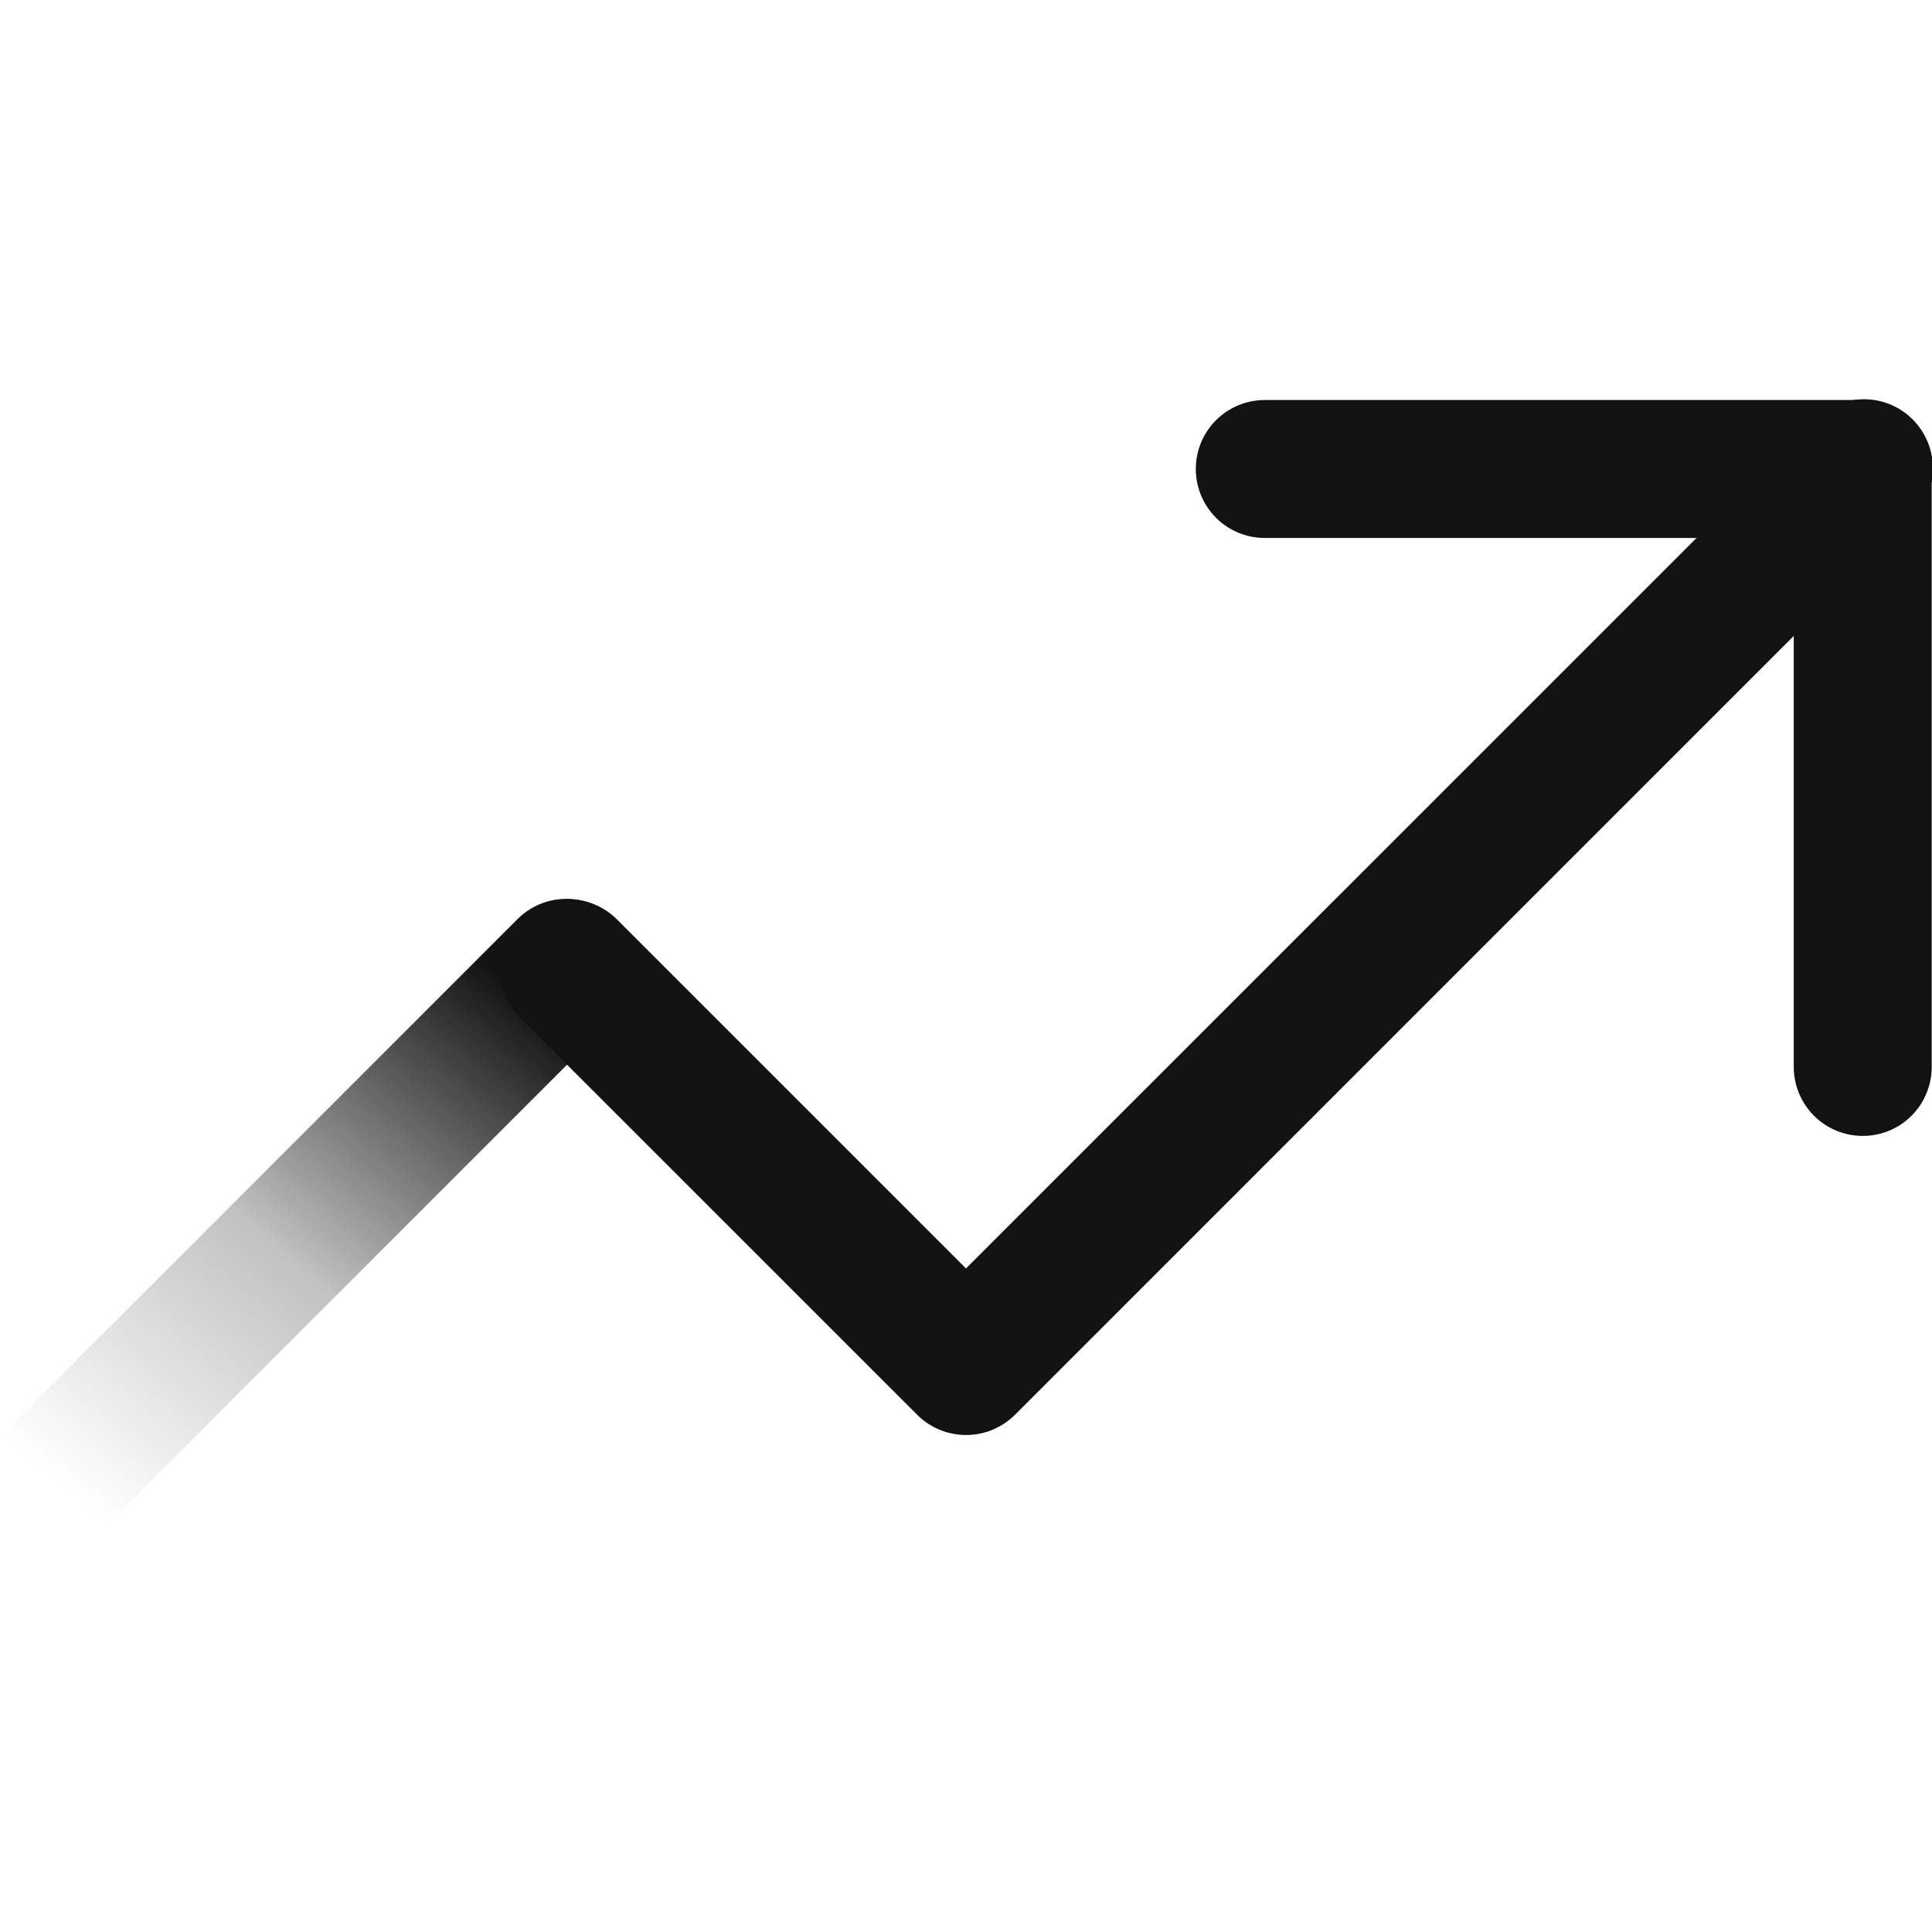
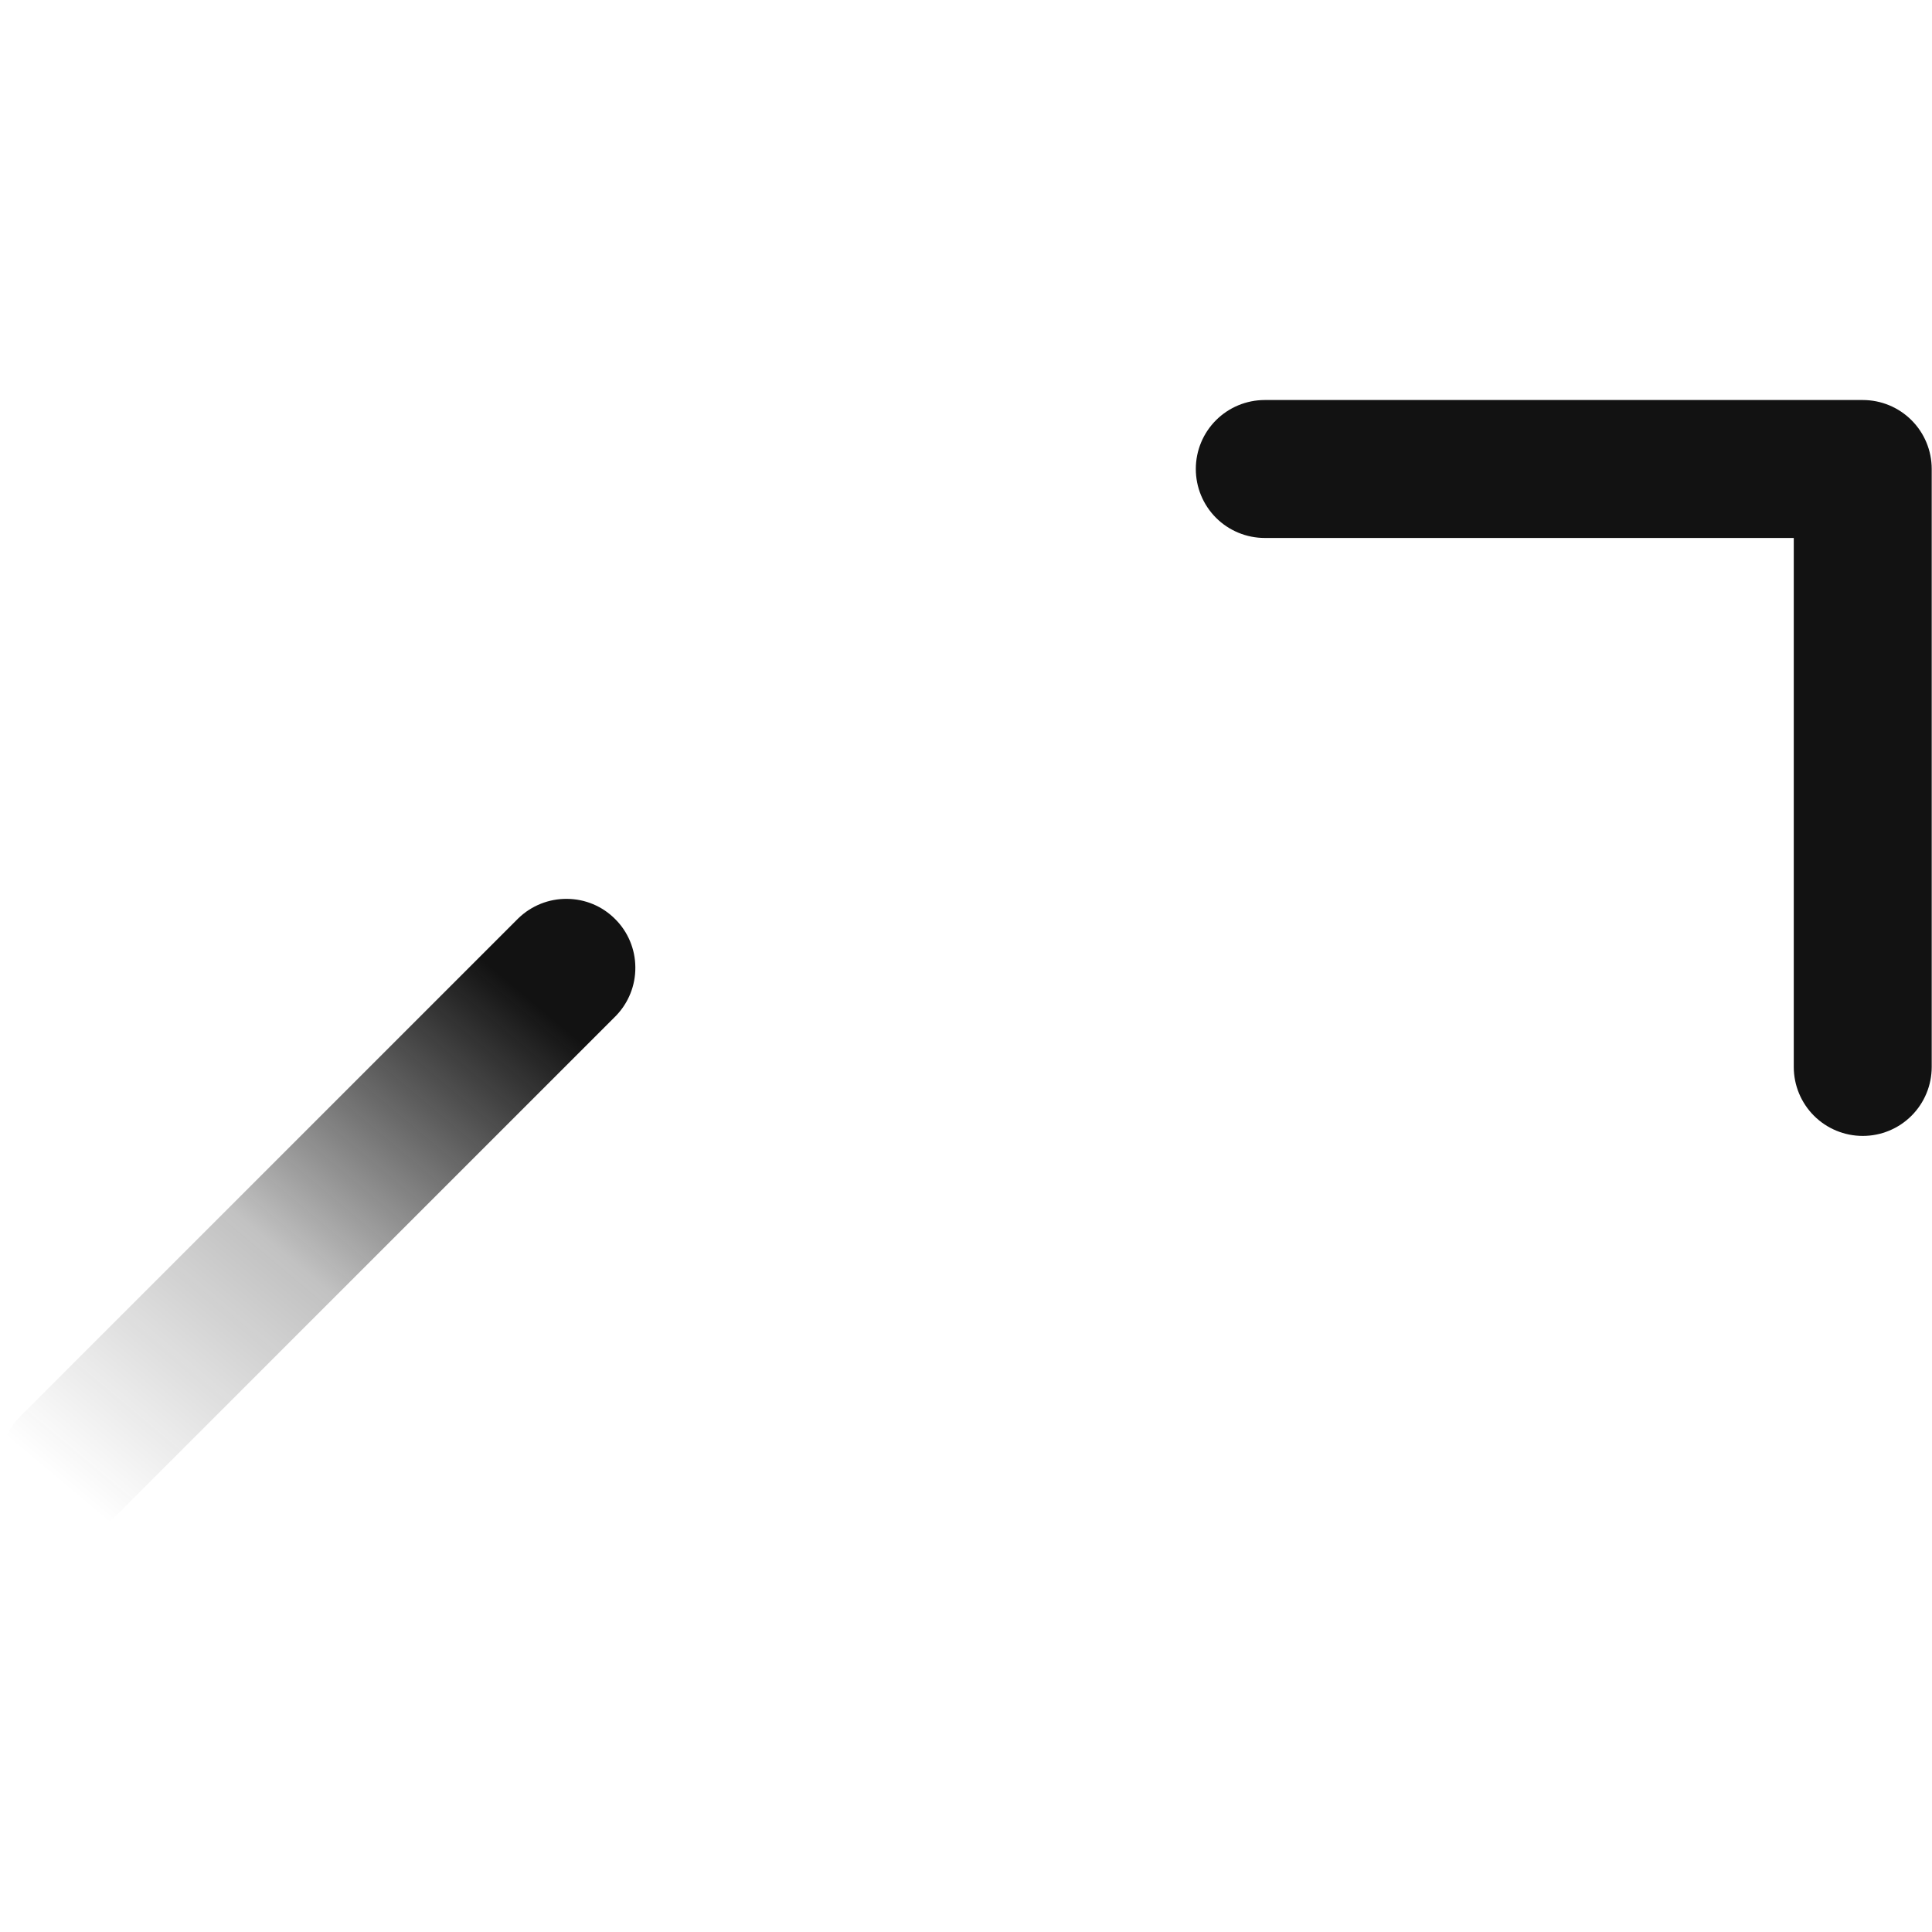
<svg xmlns="http://www.w3.org/2000/svg" width="20" height="20" viewBox="0 0 20 20" fill="none">
  <g clip-path="url(#clip0_29878_15601)">
-     <path d="M10 14.855C9.811 14.855 9.629 14.78 9.496 14.647L5.368 10.52C5.238 10.385 5.166 10.204 5.168 10.017C5.17 9.83 5.245 9.651 5.377 9.518C5.51 9.386 5.689 9.311 5.876 9.309C6.063 9.307 6.244 9.379 6.378 9.509L10 13.131L18.781 4.351C18.847 4.283 18.926 4.228 19.013 4.191C19.1 4.153 19.194 4.134 19.289 4.133C19.384 4.132 19.478 4.15 19.566 4.186C19.653 4.222 19.733 4.275 19.8 4.342C19.867 4.409 19.92 4.489 19.956 4.577C19.992 4.664 20.01 4.758 20.009 4.853C20.009 4.948 19.989 5.042 19.951 5.129C19.914 5.216 19.86 5.295 19.791 5.361L10.506 14.647C10.439 14.713 10.36 14.765 10.274 14.801C10.187 14.837 10.094 14.855 10 14.855V14.855Z" fill="#121212" />
-     <path d="M0.713 15.882C0.572 15.882 0.434 15.84 0.317 15.761C0.2 15.683 0.108 15.572 0.054 15.441C0 15.311 -0.014 15.168 0.014 15.029C0.041 14.891 0.109 14.764 0.208 14.664L5.367 9.505C5.502 9.375 5.682 9.303 5.869 9.305C6.057 9.306 6.236 9.381 6.368 9.514C6.501 9.646 6.576 9.826 6.577 10.013C6.579 10.2 6.507 10.38 6.377 10.515L1.218 15.674C1.152 15.74 1.073 15.793 0.986 15.828C0.9 15.864 0.807 15.883 0.713 15.882Z" fill="url(#paint0_linear_29878_15601)" />
+     <path d="M0.713 15.882C0.572 15.882 0.434 15.84 0.317 15.761C0 15.311 -0.014 15.168 0.014 15.029C0.041 14.891 0.109 14.764 0.208 14.664L5.367 9.505C5.502 9.375 5.682 9.303 5.869 9.305C6.057 9.306 6.236 9.381 6.368 9.514C6.501 9.646 6.576 9.826 6.577 10.013C6.579 10.2 6.507 10.38 6.377 10.515L1.218 15.674C1.152 15.74 1.073 15.793 0.986 15.828C0.9 15.864 0.807 15.883 0.713 15.882Z" fill="url(#paint0_linear_29878_15601)" />
    <path d="M19.283 11.759C19.094 11.759 18.912 11.684 18.778 11.55C18.644 11.416 18.569 11.234 18.569 11.045V5.569H13.093C12.904 5.569 12.722 5.494 12.588 5.36C12.454 5.226 12.379 5.044 12.379 4.855C12.379 4.665 12.454 4.484 12.588 4.35C12.722 4.216 12.904 4.141 13.093 4.141H19.283C19.473 4.141 19.654 4.216 19.788 4.35C19.922 4.484 19.997 4.665 19.997 4.855V11.045C19.997 11.234 19.922 11.416 19.788 11.55C19.654 11.684 19.473 11.759 19.283 11.759V11.759Z" fill="#121212" />
  </g>
  <defs>
    <linearGradient id="paint0_linear_29878_15601" x1="0.497" y1="15.924" x2="6.087" y2="9.262" gradientUnits="userSpaceOnUse">
      <stop offset="0.06" stop-color="#121212" stop-opacity="0" />
      <stop offset="0.44" stop-color="#121212" stop-opacity="0.26" />
      <stop offset="0.86" stop-color="#121212" />
    </linearGradient>
    <clipPath id="clip0_29878_15601">
      <rect width="20" height="20" fill="white" />
    </clipPath>
  </defs>
</svg>